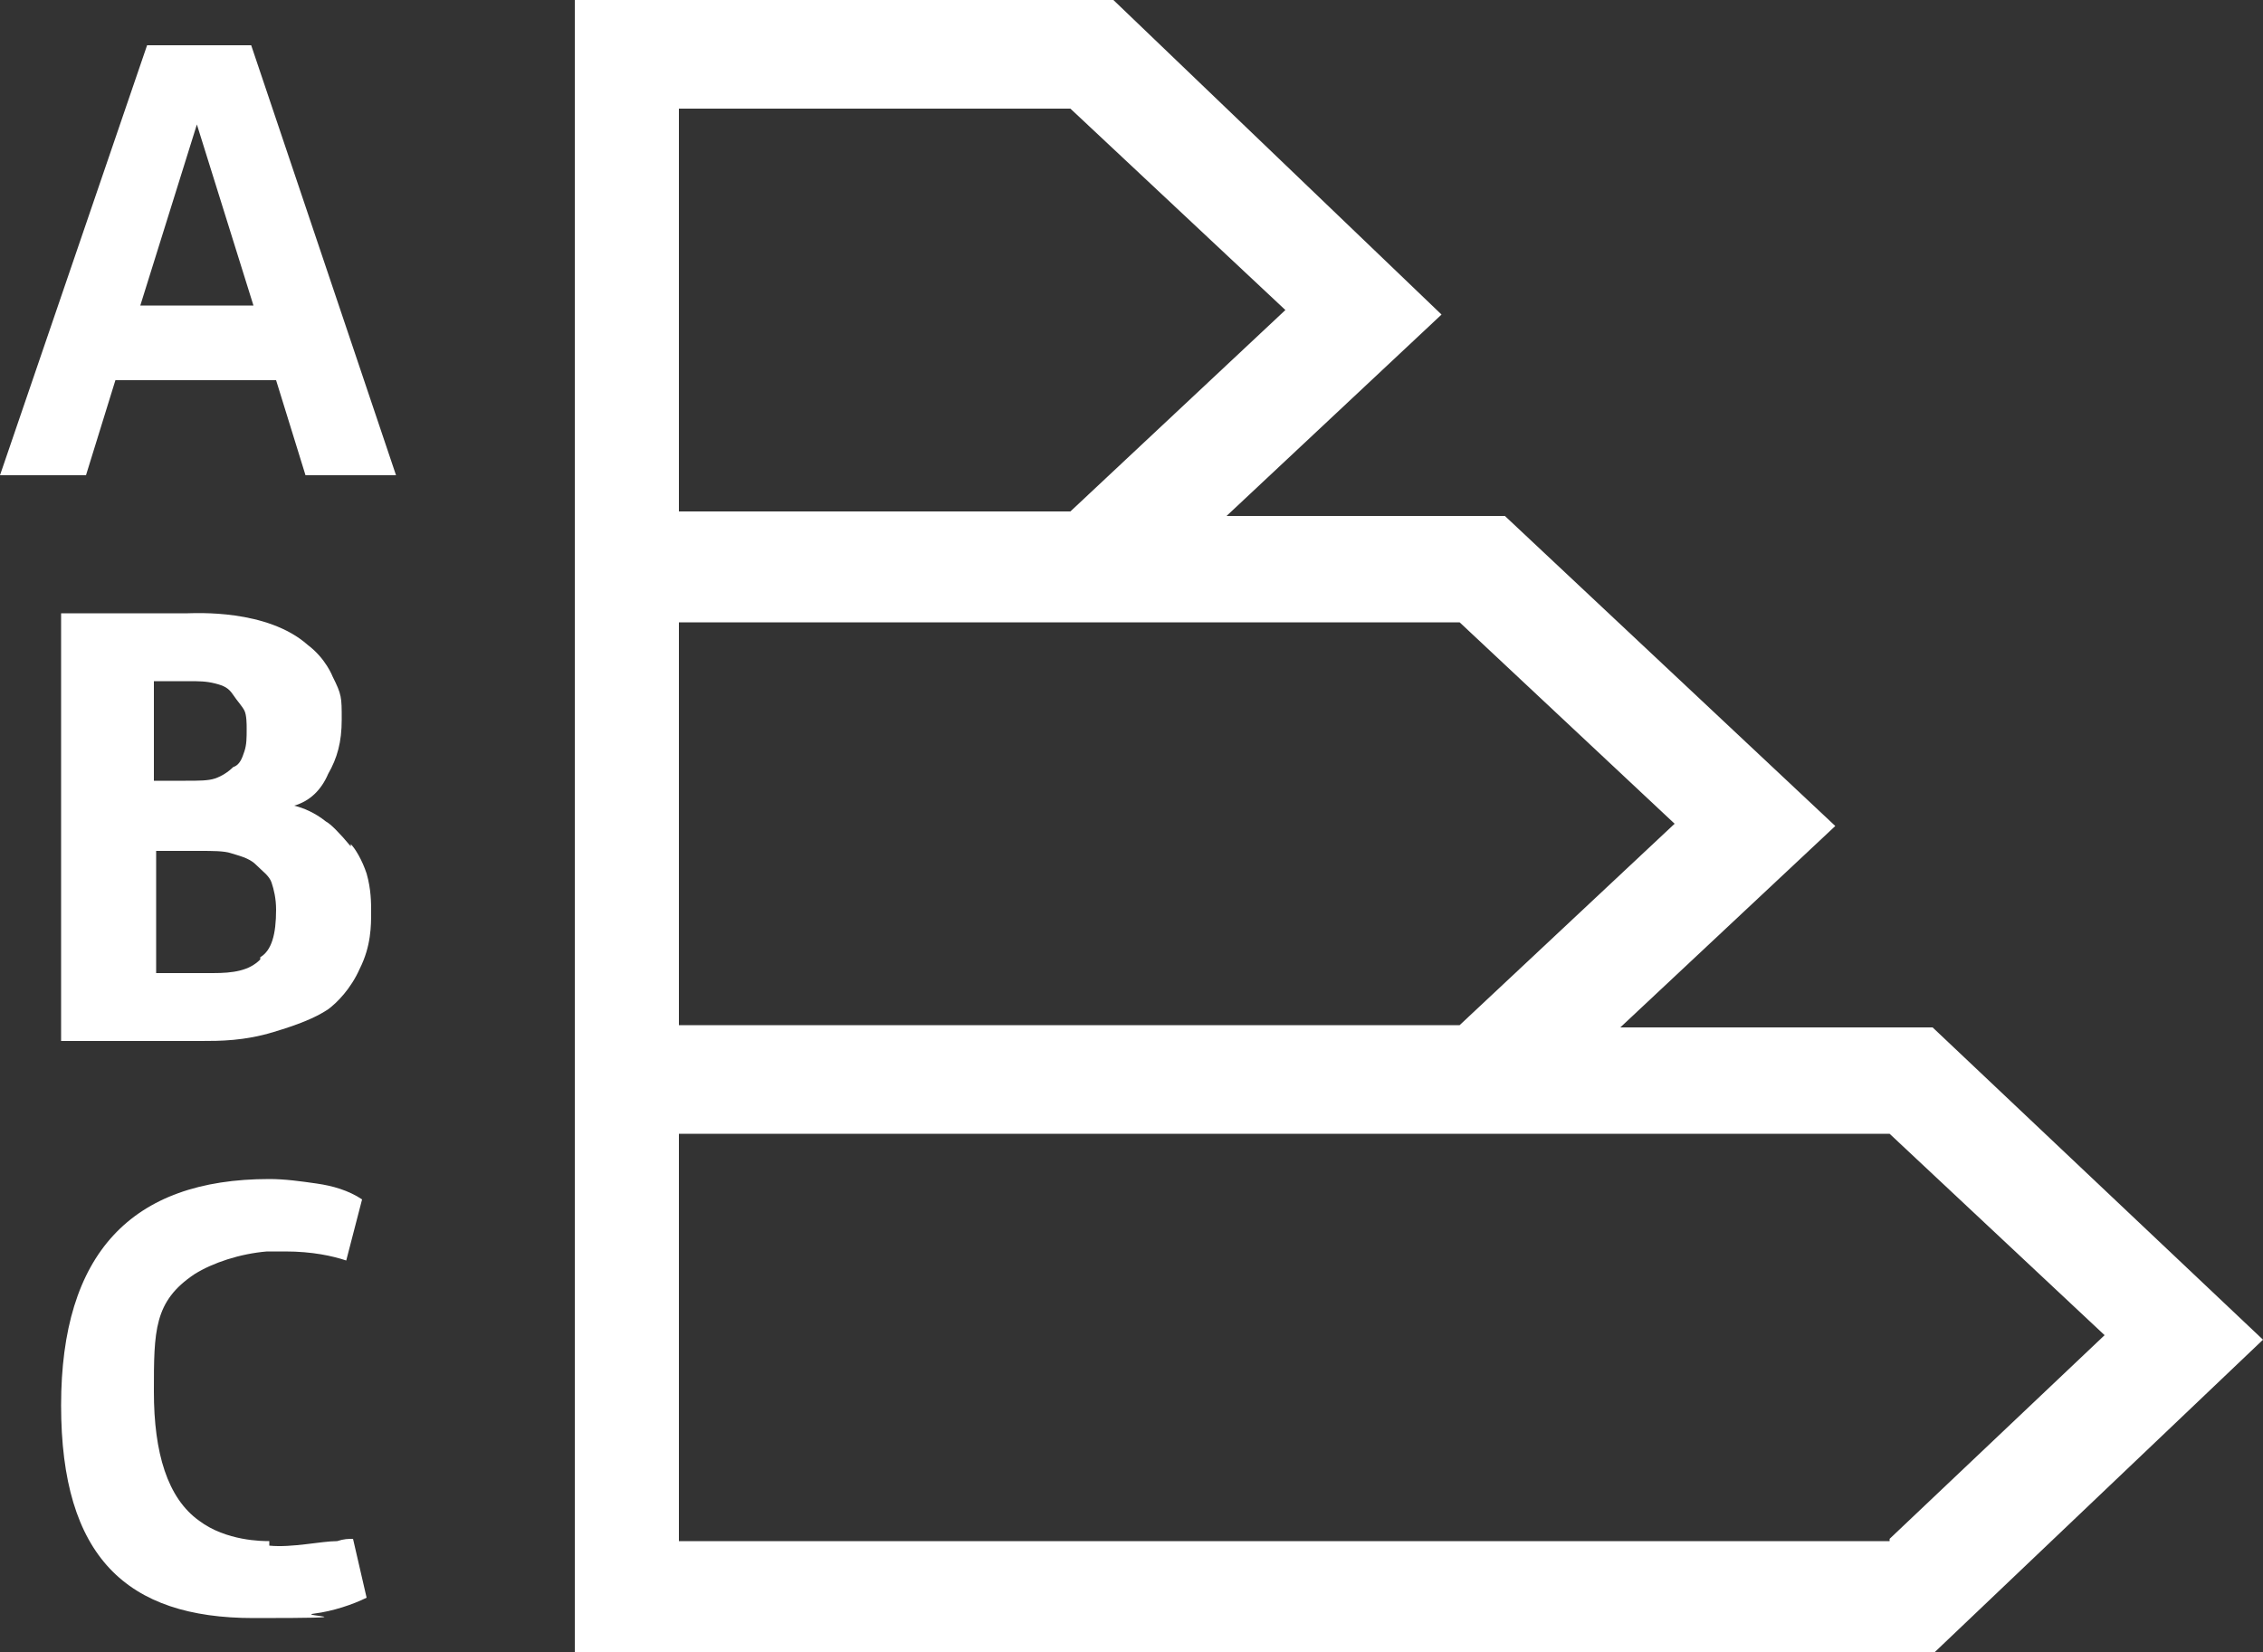
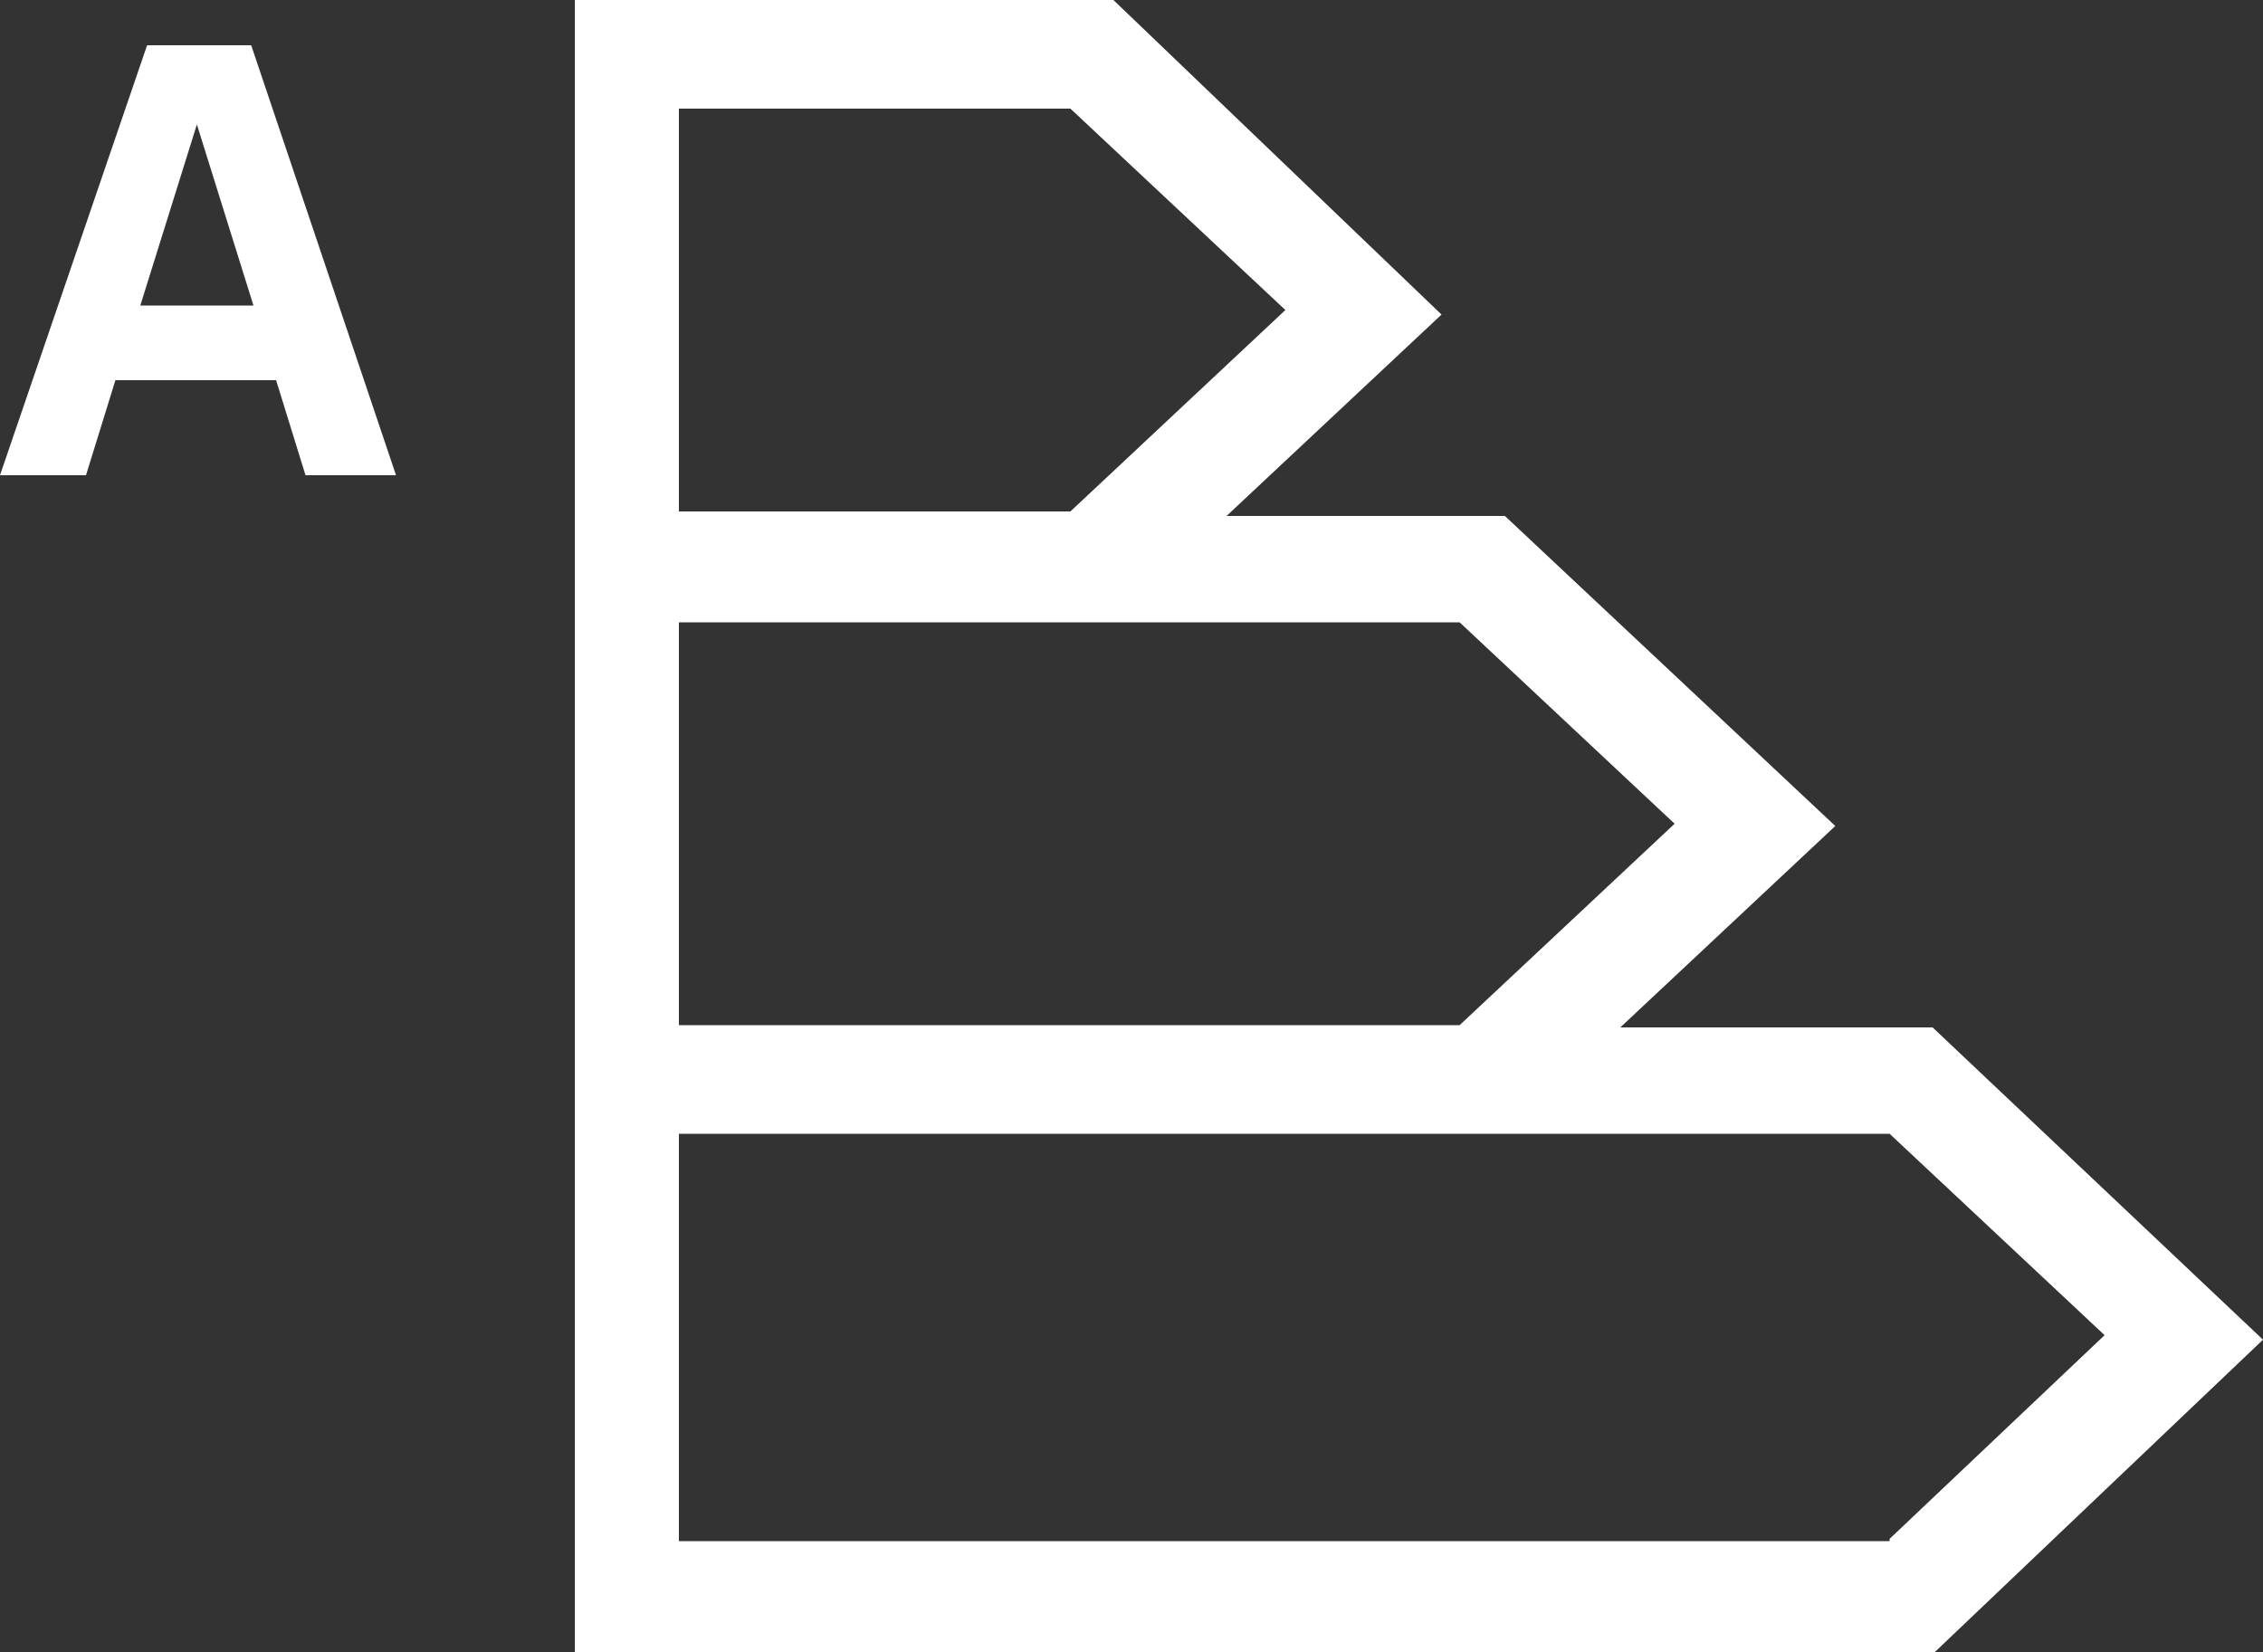
<svg xmlns="http://www.w3.org/2000/svg" id="Ebene_1" data-name="Ebene 1" viewBox="0 0 100 73">
  <rect x="0" y="0" width="100" height="73" fill="#333333" stroke="none" />
  <defs>
    <style>      .cls-1 {        fill: #fff;      }    </style>
  </defs>
  <path class="cls-1" d="M85.4,45.4h-13.8l9.5-8.9-14.6-13.7h-12.3l9.5-8.9L49.2,0h-23.8v73h60.1l14.5-13.8-14.6-13.8ZM30,4.8h17.3l9.5,8.9-9.5,8.9h-17.3V4.8ZM30,27.5h34.5l9.5,8.9-9.5,8.9H30v-17.9.1ZM83.5,68.1H30v-18h53.5l9.5,8.9-9.5,9v.1Z" />
  <path class="cls-1" d="M6.5,2L0,21h3.8l1.3-4.2h7.1l1.3,4.2h4L11.1,2h-4.6ZM6.2,13.5l2.5-8,2.5,8h-5Z" />
-   <path class="cls-1" d="M15.5,37.4c-.5-.6-.9-1-1.1-1.1-.5-.4-1-.6-1.4-.7.7-.2,1.2-.7,1.5-1.4.4-.7.6-1.4.6-2.4s0-1.1-.4-1.9c0,0-.3-.8-1.1-1.4-1.8-1.6-5-1.4-5.3-1.4H2.7v18.9h6.2c.8,0,1.9,0,3.2-.4,1-.3,1.8-.6,2.4-1,.4-.3,1-.9,1.4-1.8.5-1,.5-1.9.5-2.5,0-.4,0-1-.2-1.7-.2-.6-.5-1.1-.7-1.3v.1ZM6.8,30.1h1.5c.5,0,.8,0,1.2.1s.6.2.8.5.4.5.5.7.1.6.1.8c0,.4,0,.7-.1,1s-.2.6-.5.7c-.2.2-.5.4-.8.5s-.7.1-1.3.1h-1.4s0-4.4,0-4.4ZM11.5,42.4c-.5.5-1.2.6-2.1.6h-2.5v-5.4h1.9c.6,0,1.1,0,1.4.1s.8.2,1.1.5.6.5.7.8.2.7.2,1.2c0,1.1-.2,1.8-.7,2.1v.1Z" />
-   <path class="cls-1" d="M11.9,68.1c-.3,0-1.9,0-3.1-.9-1.4-1-2-3-2-5.7s0-4,1.8-5.2c.8-.5,2-.9,3.2-1h.8c1.2,0,2.1.2,2.7.4l.7-2.7c-.6-.4-1.3-.6-2-.7-.7-.1-1.4-.2-2.1-.2-6.1,0-9.2,3.3-9.2,10s2.9,9.4,8.5,9.4,1.8-.1,2.7-.2c.8-.1,1.7-.4,2.3-.7-.2-.9-.4-1.7-.6-2.6-.2,0-.4,0-.7.1-.7,0-2,.3-3,.2v-.2Z" />
</svg>